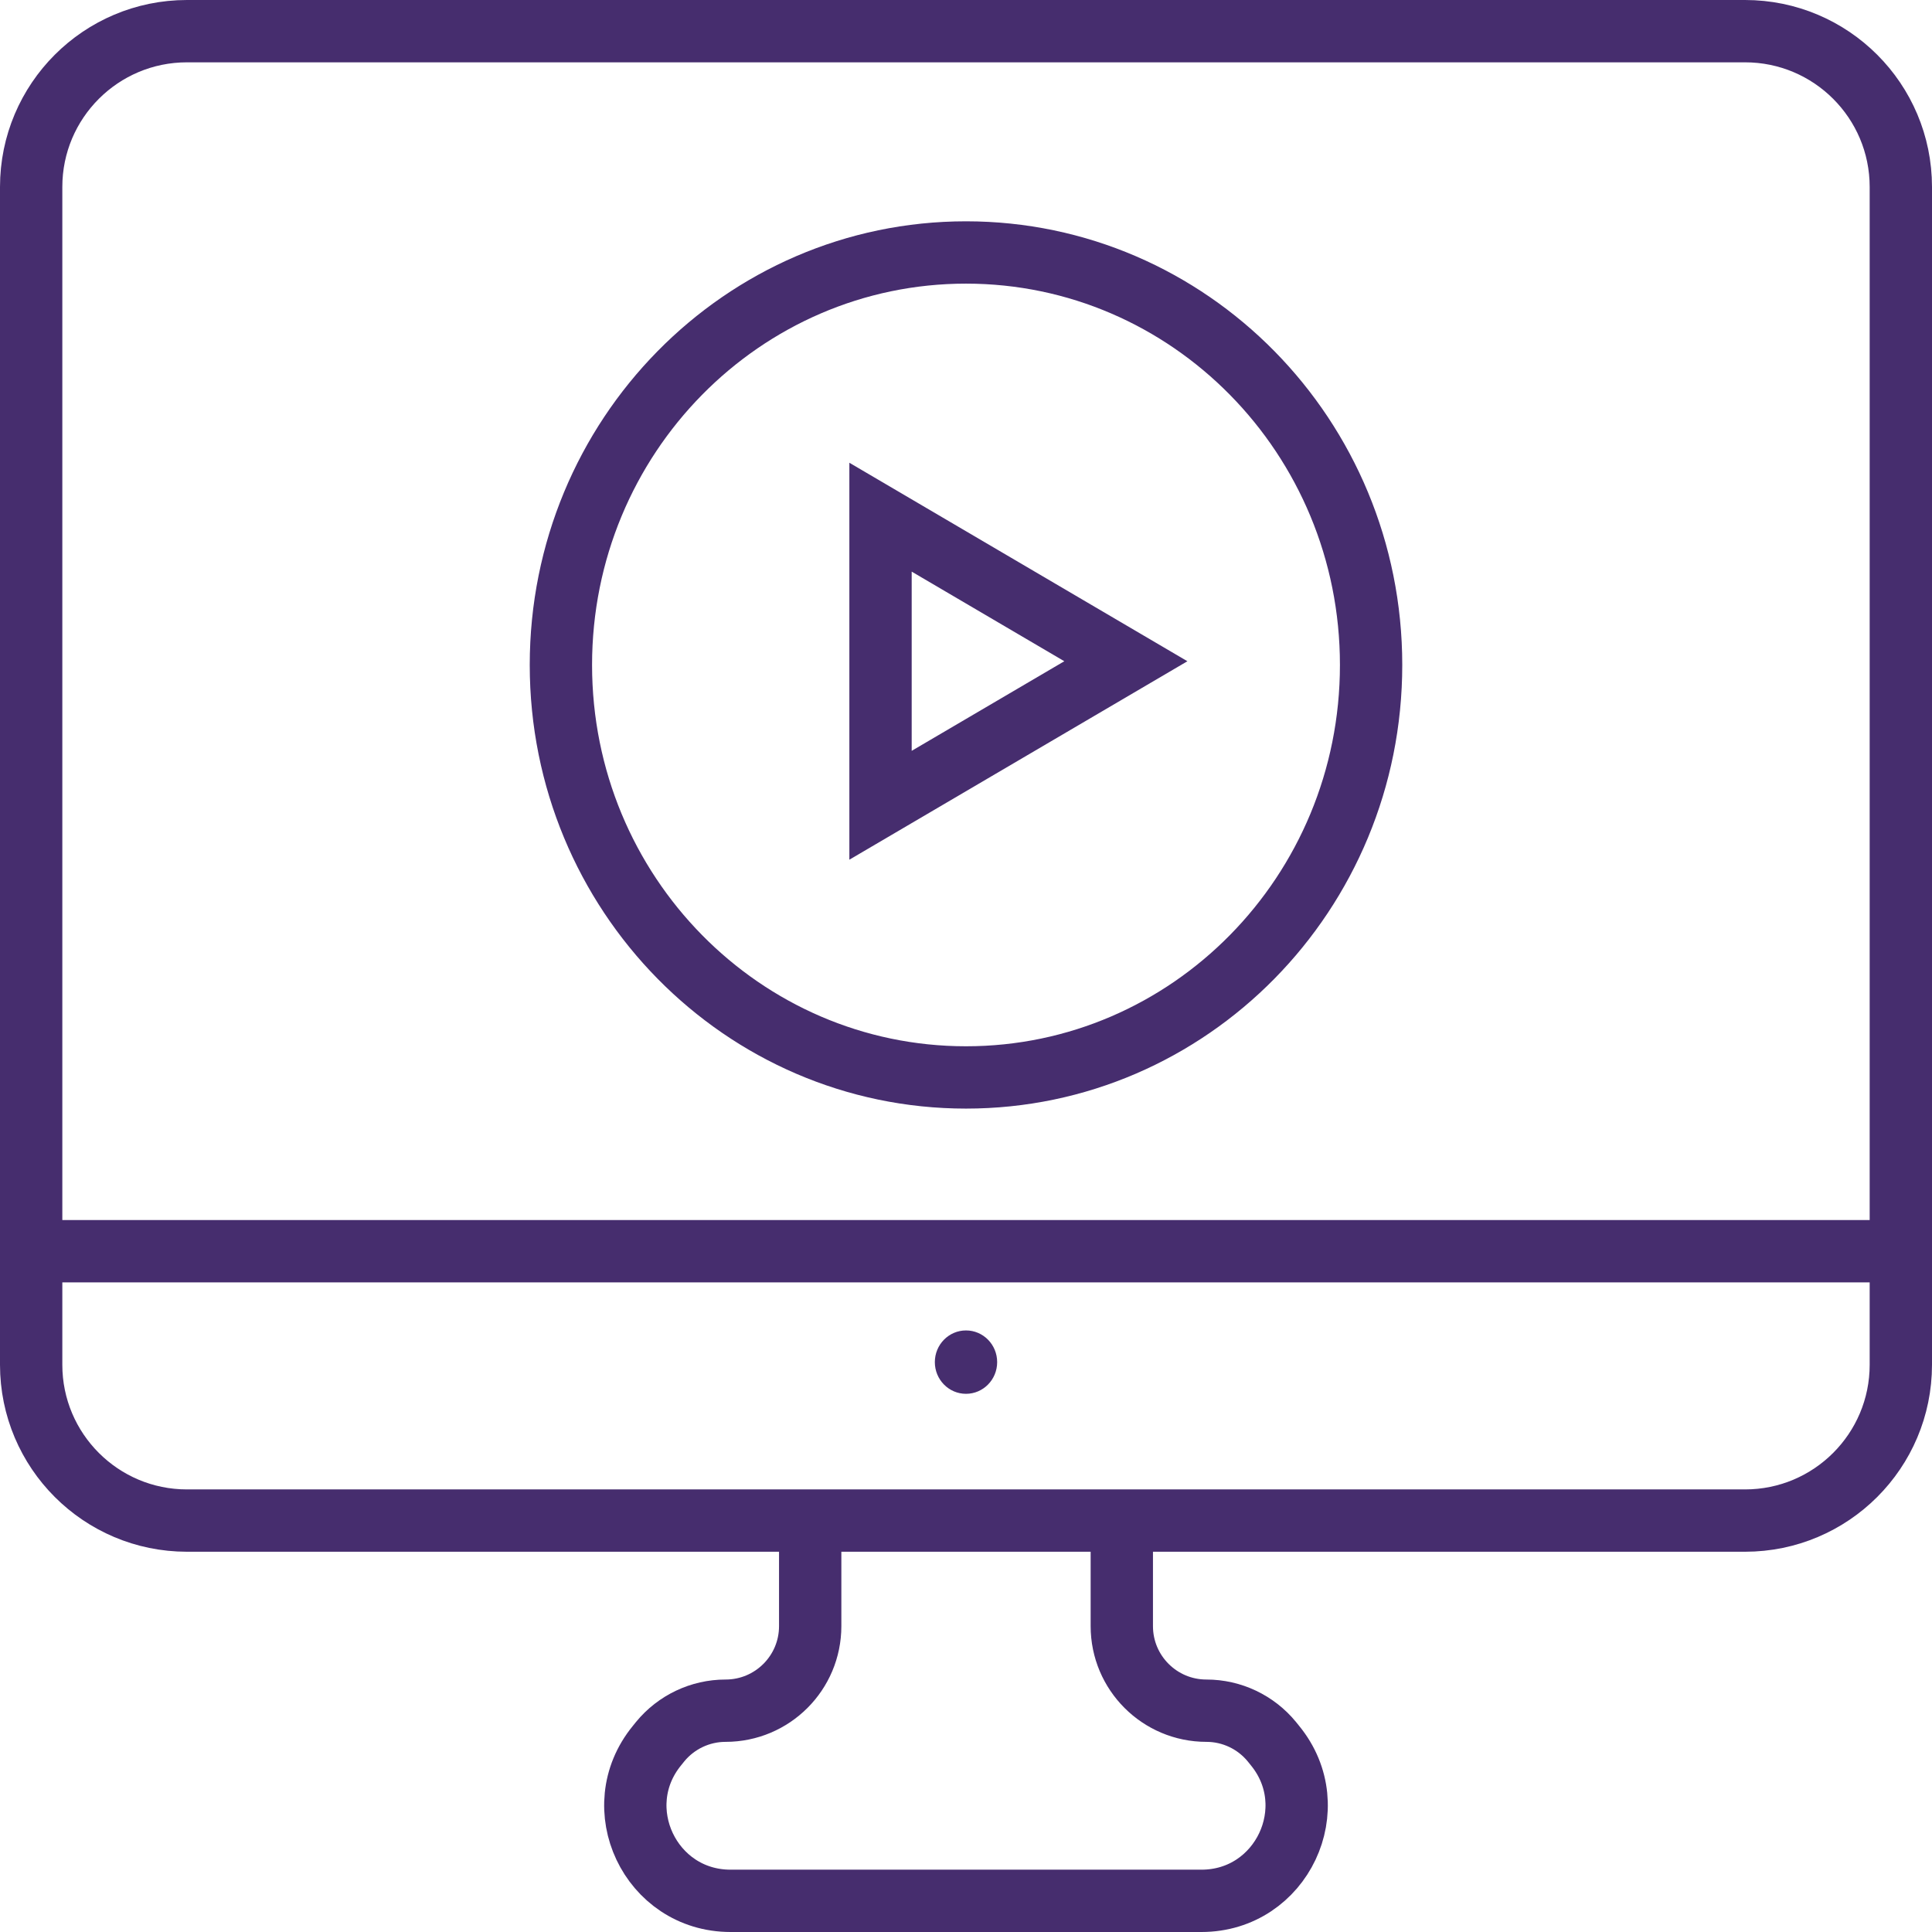
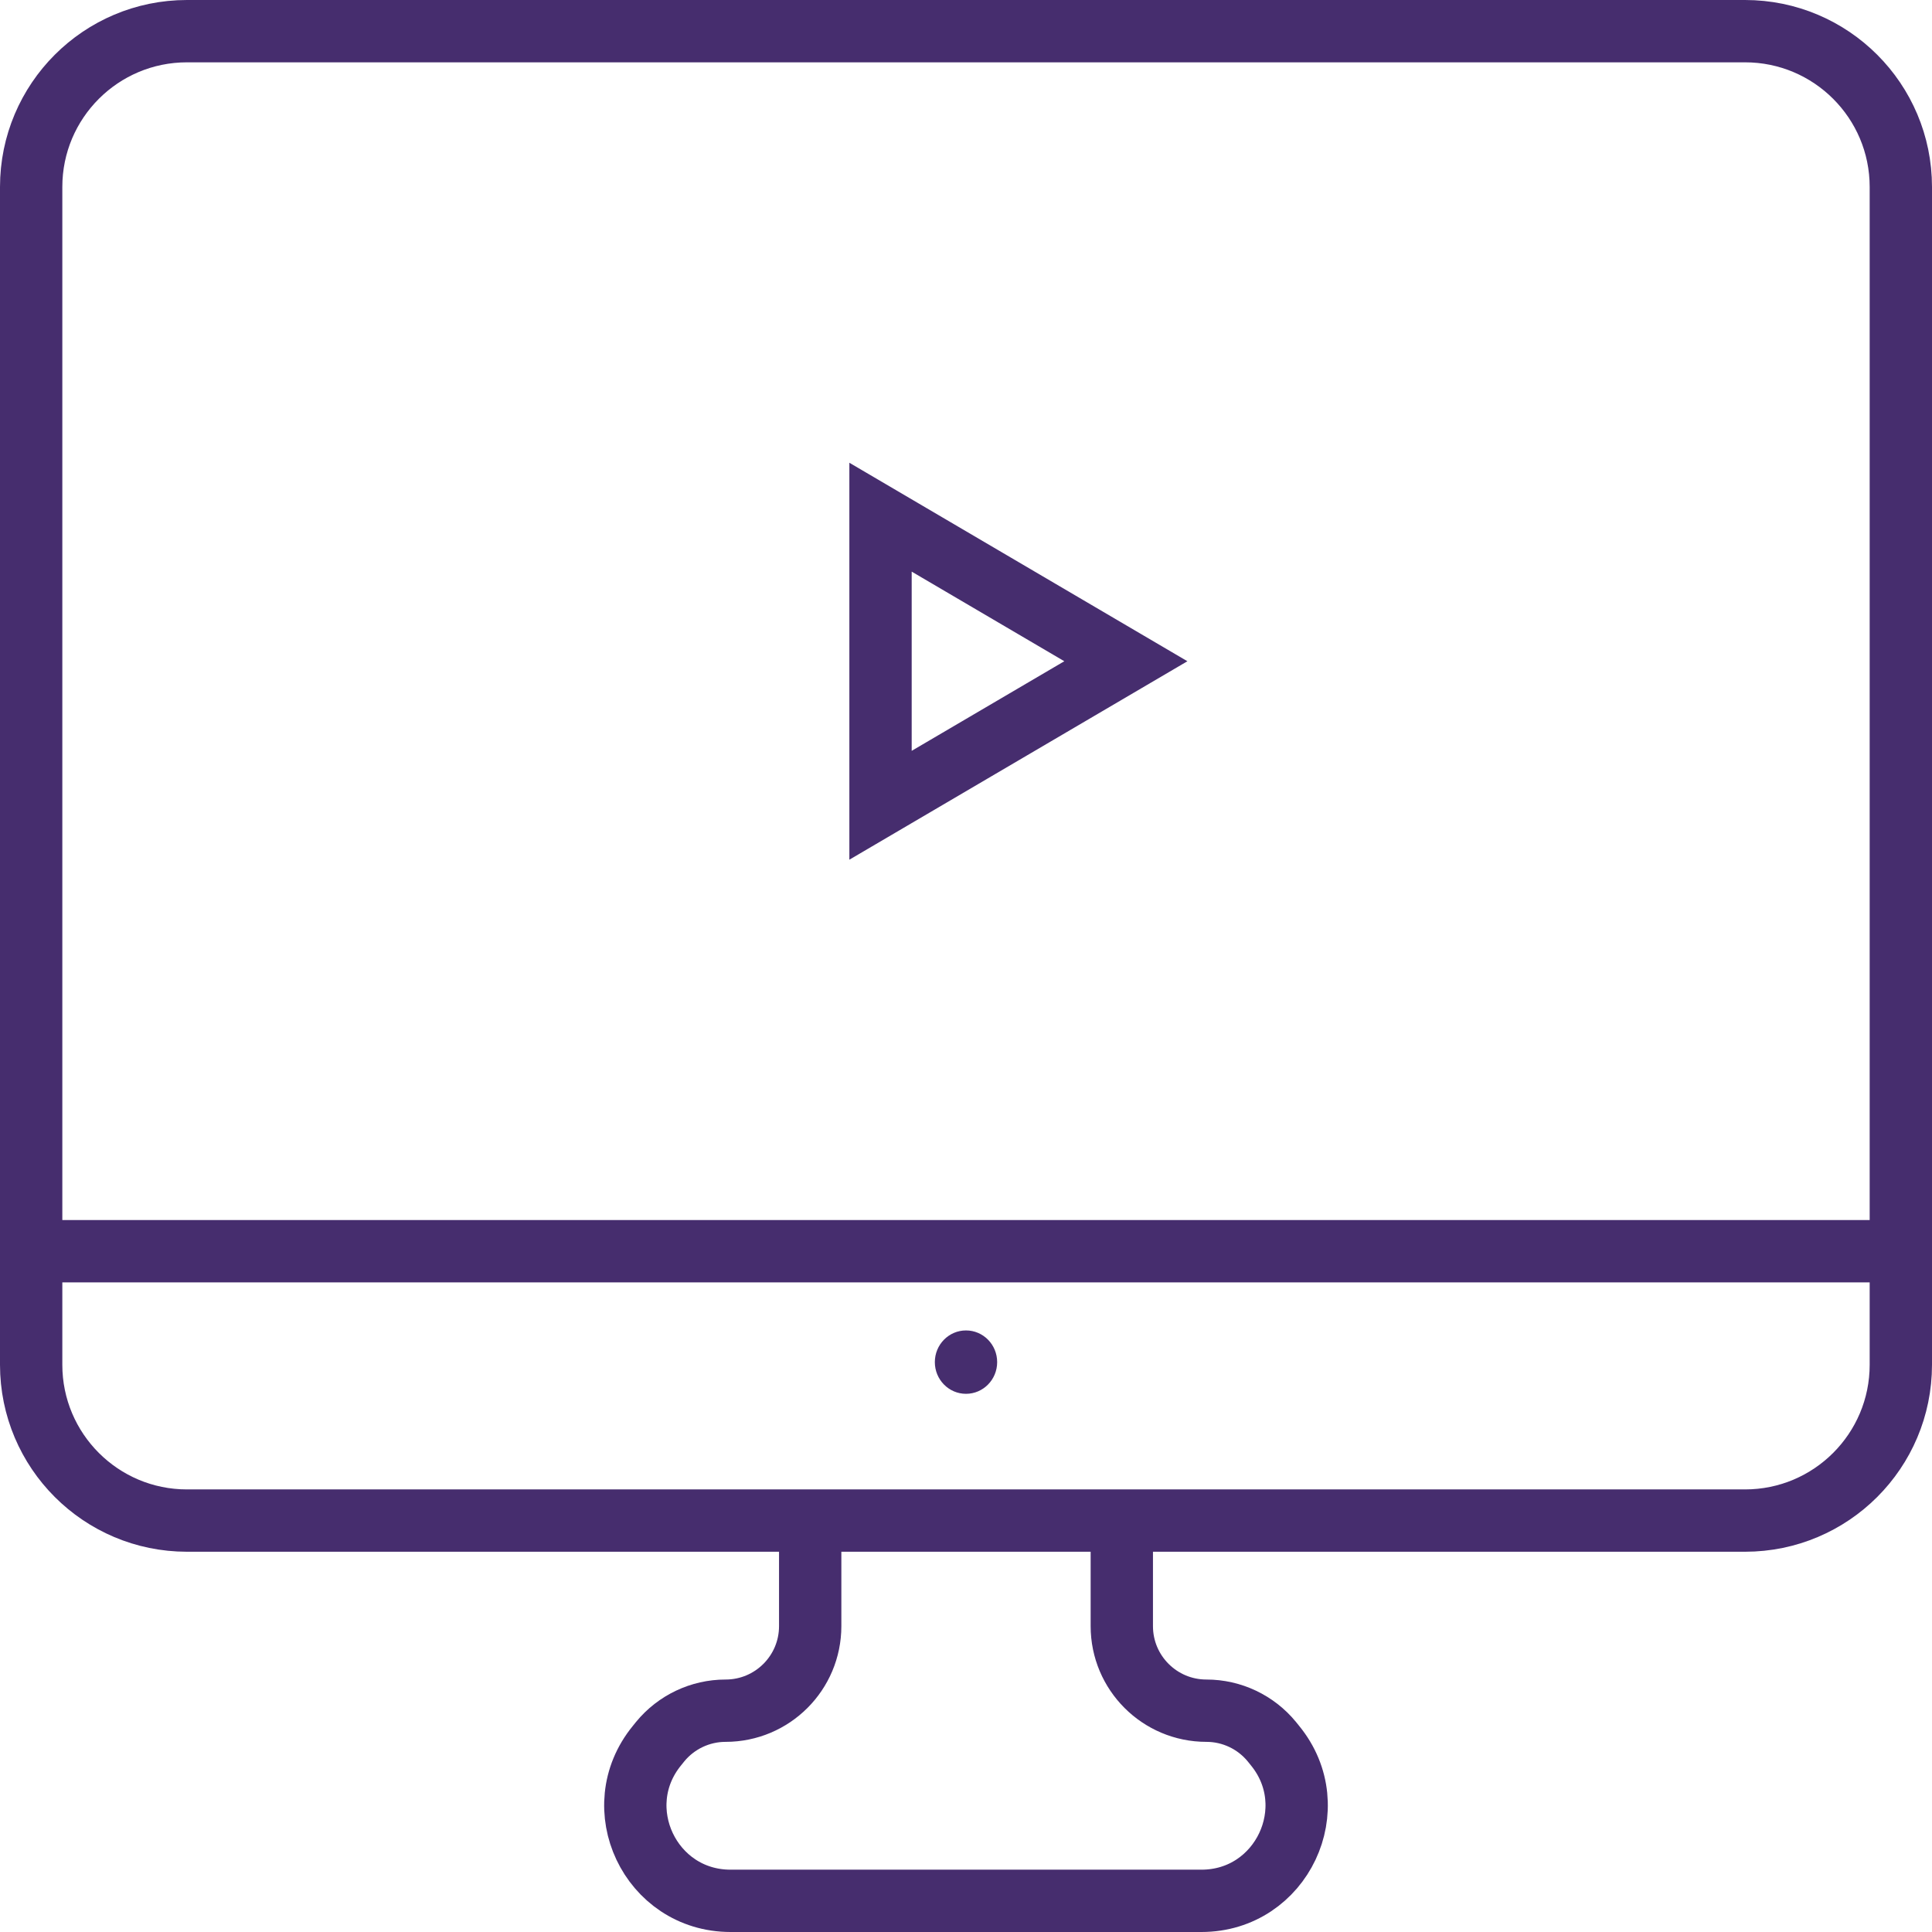
<svg xmlns="http://www.w3.org/2000/svg" width="62" height="62" viewBox="0 0 62 62" fill="none">
  <path d="M1 40.153V43.797C1 46.558 3.239 48.797 6 48.797H26M1 40.153V6C1 3.239 3.239 1 6 1H56C58.761 1 61 3.239 61 6V40.153M1 40.153H61M61 40.153V43.797C61 46.558 58.761 48.797 56 48.797H36M26 48.797V52.184C26 53.683 24.785 54.898 23.285 54.898V54.898C22.472 54.898 21.701 55.263 21.185 55.892L21.085 56.016C19.453 58.007 20.869 61 23.444 61H38.556C41.13 61 42.547 58.007 40.915 56.016L40.815 55.892C40.299 55.263 39.528 54.898 38.715 54.898V54.898C37.215 54.898 36 53.683 36 52.184V48.797M26 48.797H36" stroke="#462D6E" stroke-width="2" />
-   <path d="M44 21.339C44 28.666 38.164 34.576 31 34.576C23.836 34.576 18 28.666 18 21.339C18 14.012 23.836 8.102 31 8.102C38.164 8.102 44 14.012 44 21.339Z" stroke="#462D6E" stroke-width="2" />
  <path d="M28.257 16.597L36.13 21.22L28.257 25.842L28.257 16.597Z" stroke="#462D6E" stroke-width="2" />
  <ellipse cx="31" cy="43.712" rx="1" ry="1.017" fill="#462D6E" />
</svg>